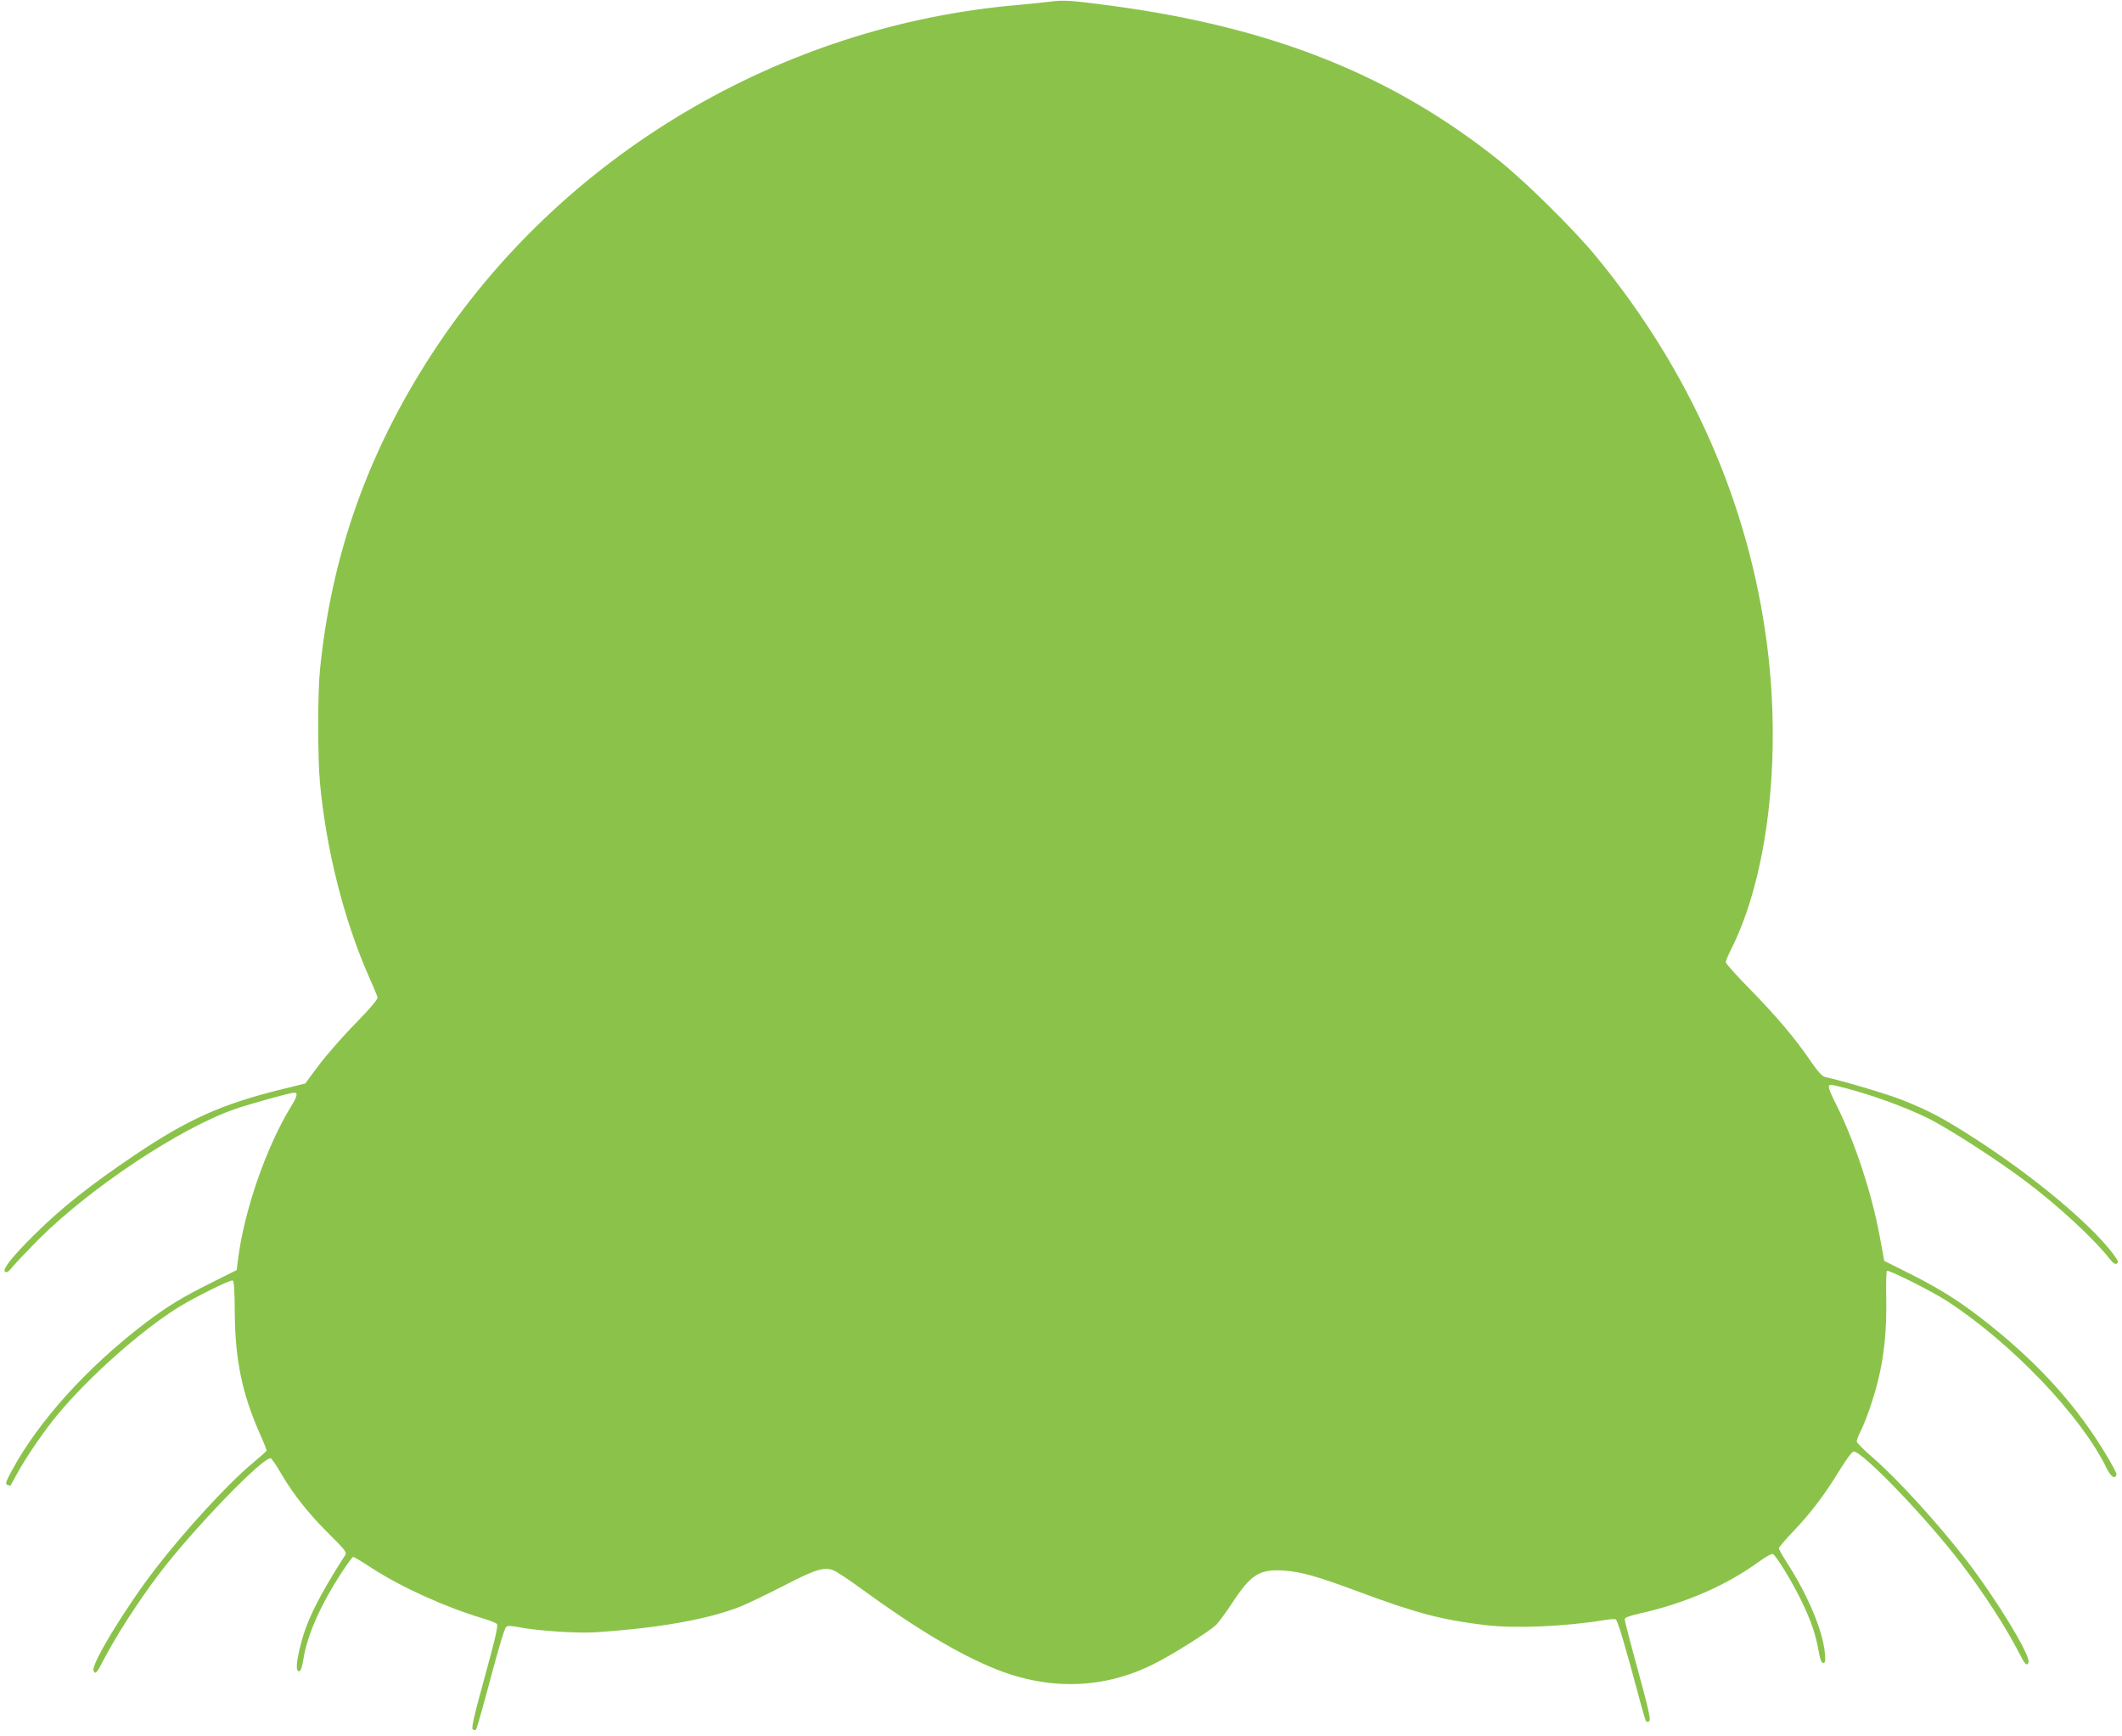
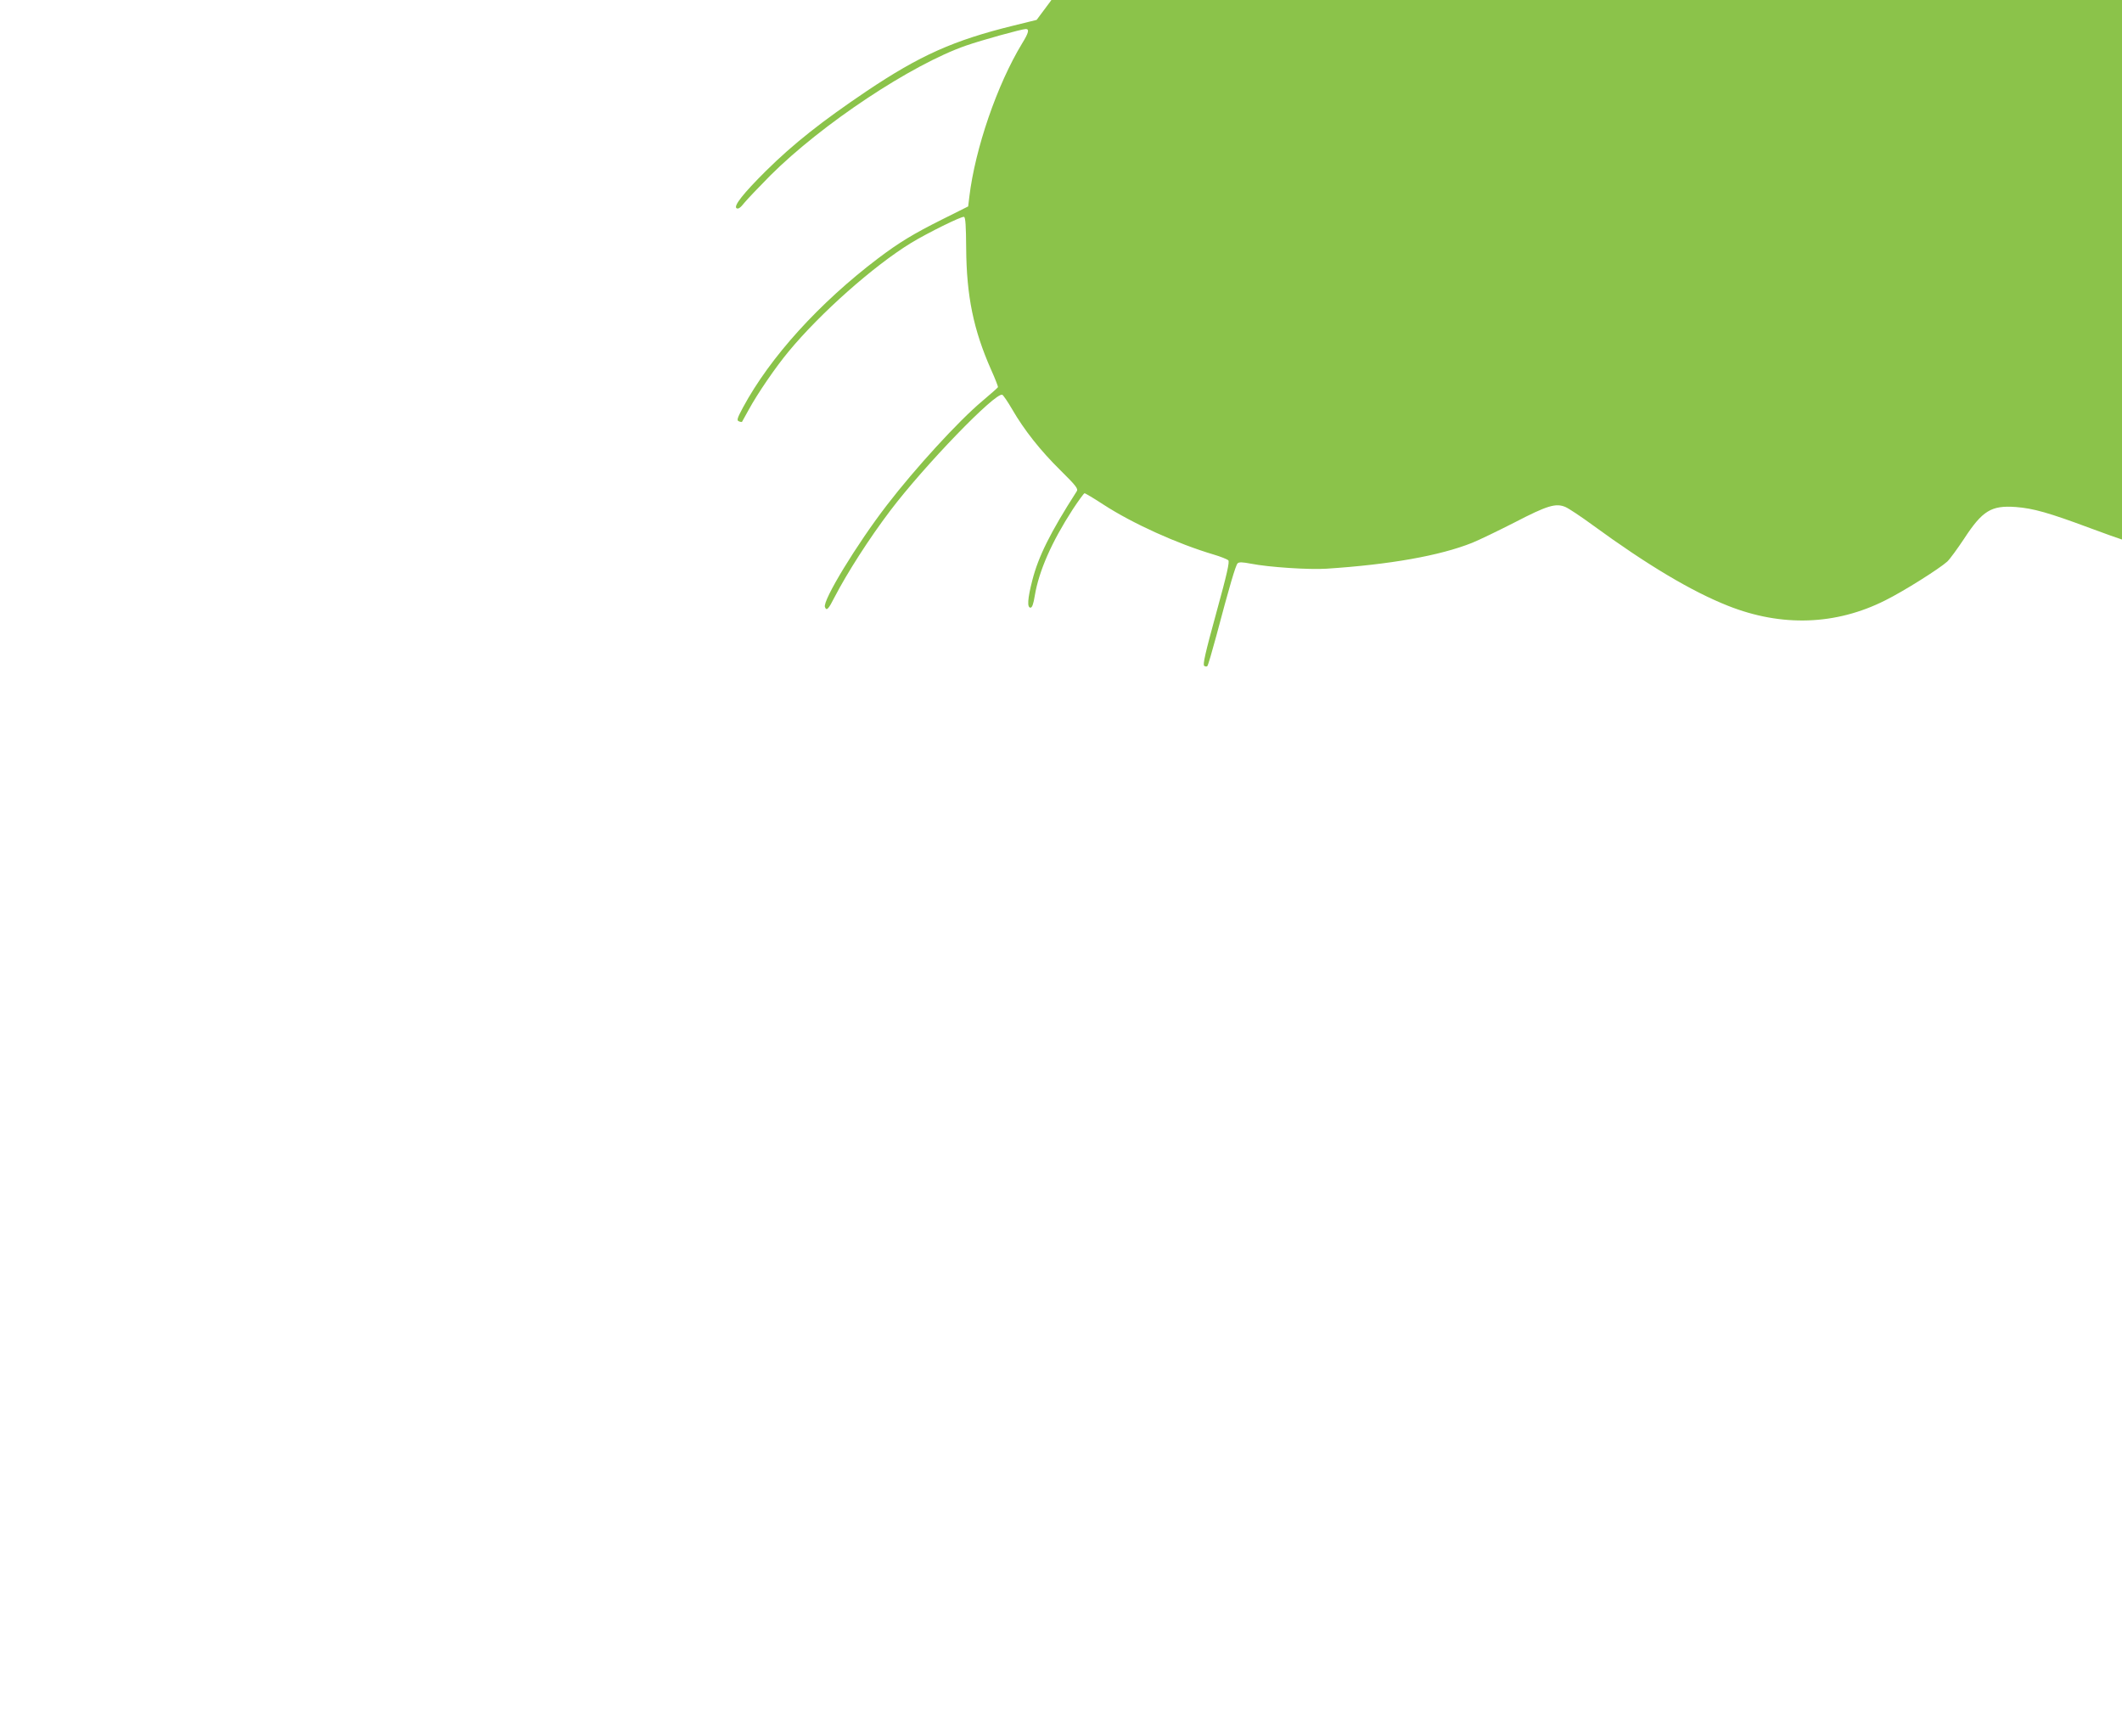
<svg xmlns="http://www.w3.org/2000/svg" version="1.0" width="1280pt" height="1047pt" viewBox="0 0 1280 1047" preserveAspectRatio="xMidYMid meet">
  <g transform="translate(0,1047) scale(0.1,-0.1)" fill="#8bc34a" stroke="none">
-     <path d="M6335 10460 c-33 -4 -121 -13 -195 -20 -1434 -123 -2756 -909 -3532 -2100 -389 -597 -608 -1215 -678 -1910 -14 -136 -14 -537 0 -682 38 -406 145 -828 296 -1170 25 -57 48 -111 51 -121 4 -12 -33 -57 -133 -160 -77 -78 -176 -192 -221 -252 l-82 -110 -138 -34 c-363 -89 -566 -180 -888 -396 -270 -182 -441 -317 -607 -481 -136 -135 -197 -212 -177 -225 10 -6 23 2 48 34 19 23 89 96 155 163 313 312 853 670 1181 784 95 33 337 100 361 100 22 0 17 -23 -22 -86 -151 -248 -284 -635 -319 -926 l-7 -58 -158 -79 c-170 -85 -258 -138 -385 -234 -355 -269 -651 -595 -815 -899 -36 -67 -39 -79 -25 -84 9 -4 17 -5 19 -3 1 2 20 36 41 74 53 97 161 255 240 350 191 231 512 516 739 655 99 60 305 162 319 157 9 -3 12 -56 13 -188 2 -290 44 -493 150 -733 25 -55 43 -103 42 -106 -2 -4 -45 -42 -96 -85 -141 -118 -403 -404 -573 -625 -183 -237 -390 -578 -375 -616 10 -26 21 -14 59 61 76 146 207 351 335 520 206 272 635 716 676 699 6 -3 33 -42 59 -87 73 -126 171 -250 292 -369 93 -92 108 -111 98 -126 -160 -249 -232 -395 -268 -537 -29 -112 -32 -165 -11 -165 10 0 18 23 26 73 25 149 102 324 229 520 35 53 67 97 71 97 5 0 57 -31 115 -69 176 -114 443 -235 665 -301 41 -12 80 -28 87 -34 9 -8 -7 -81 -73 -320 -66 -240 -82 -311 -72 -317 7 -5 16 -5 19 -1 4 4 28 86 54 182 78 295 116 424 128 437 9 9 29 8 82 -2 107 -21 349 -37 455 -30 382 25 682 78 878 156 42 17 158 73 258 124 195 101 247 117 305 92 19 -8 93 -57 164 -109 330 -241 597 -400 817 -487 323 -128 650 -117 948 33 111 55 325 190 374 234 16 15 61 77 101 137 111 170 164 203 313 192 105 -8 200 -35 447 -127 349 -130 503 -170 760 -201 182 -22 481 -10 725 30 30 5 60 7 66 4 11 -4 56 -154 140 -468 20 -77 40 -143 43 -147 4 -4 12 -4 19 1 11 6 -3 70 -67 304 -45 163 -81 303 -81 311 0 10 30 21 98 36 272 62 516 168 715 313 37 27 73 47 81 44 20 -8 121 -175 177 -292 56 -118 81 -193 99 -293 9 -51 17 -72 28 -72 12 0 14 11 9 65 -12 129 -103 346 -222 530 -30 47 -55 91 -55 97 0 6 40 52 89 104 105 109 191 224 281 372 41 66 72 107 82 107 54 0 441 -403 648 -675 137 -180 268 -382 347 -535 38 -75 49 -87 59 -61 15 38 -192 379 -375 616 -166 216 -419 494 -566 620 -52 45 -95 88 -95 96 0 8 9 33 20 55 33 64 79 196 106 302 39 154 55 310 52 499 -2 91 0 169 4 173 9 9 269 -122 361 -181 388 -252 809 -691 963 -1007 27 -54 51 -71 61 -41 2 6 -25 58 -60 116 -175 292 -396 539 -697 781 -168 135 -293 216 -484 312 l-160 80 -27 146 c-48 261 -150 571 -260 791 -59 118 -61 132 -16 122 173 -38 415 -123 572 -201 119 -60 395 -237 571 -368 197 -146 419 -350 519 -477 22 -28 34 -35 44 -29 12 8 7 19 -26 63 -138 181 -480 466 -835 694 -186 120 -280 169 -432 229 -97 38 -356 115 -466 139 -19 4 -45 33 -93 103 -89 131 -206 269 -371 437 -75 76 -136 145 -136 153 0 7 15 44 34 81 219 437 303 1148 215 1832 -109 853 -464 1657 -1037 2350 -133 161 -422 446 -582 574 -644 514 -1367 802 -2340 932 -242 32 -285 35 -365 24z" />
+     <path d="M6335 10460 l-82 -110 -138 -34 c-363 -89 -566 -180 -888 -396 -270 -182 -441 -317 -607 -481 -136 -135 -197 -212 -177 -225 10 -6 23 2 48 34 19 23 89 96 155 163 313 312 853 670 1181 784 95 33 337 100 361 100 22 0 17 -23 -22 -86 -151 -248 -284 -635 -319 -926 l-7 -58 -158 -79 c-170 -85 -258 -138 -385 -234 -355 -269 -651 -595 -815 -899 -36 -67 -39 -79 -25 -84 9 -4 17 -5 19 -3 1 2 20 36 41 74 53 97 161 255 240 350 191 231 512 516 739 655 99 60 305 162 319 157 9 -3 12 -56 13 -188 2 -290 44 -493 150 -733 25 -55 43 -103 42 -106 -2 -4 -45 -42 -96 -85 -141 -118 -403 -404 -573 -625 -183 -237 -390 -578 -375 -616 10 -26 21 -14 59 61 76 146 207 351 335 520 206 272 635 716 676 699 6 -3 33 -42 59 -87 73 -126 171 -250 292 -369 93 -92 108 -111 98 -126 -160 -249 -232 -395 -268 -537 -29 -112 -32 -165 -11 -165 10 0 18 23 26 73 25 149 102 324 229 520 35 53 67 97 71 97 5 0 57 -31 115 -69 176 -114 443 -235 665 -301 41 -12 80 -28 87 -34 9 -8 -7 -81 -73 -320 -66 -240 -82 -311 -72 -317 7 -5 16 -5 19 -1 4 4 28 86 54 182 78 295 116 424 128 437 9 9 29 8 82 -2 107 -21 349 -37 455 -30 382 25 682 78 878 156 42 17 158 73 258 124 195 101 247 117 305 92 19 -8 93 -57 164 -109 330 -241 597 -400 817 -487 323 -128 650 -117 948 33 111 55 325 190 374 234 16 15 61 77 101 137 111 170 164 203 313 192 105 -8 200 -35 447 -127 349 -130 503 -170 760 -201 182 -22 481 -10 725 30 30 5 60 7 66 4 11 -4 56 -154 140 -468 20 -77 40 -143 43 -147 4 -4 12 -4 19 1 11 6 -3 70 -67 304 -45 163 -81 303 -81 311 0 10 30 21 98 36 272 62 516 168 715 313 37 27 73 47 81 44 20 -8 121 -175 177 -292 56 -118 81 -193 99 -293 9 -51 17 -72 28 -72 12 0 14 11 9 65 -12 129 -103 346 -222 530 -30 47 -55 91 -55 97 0 6 40 52 89 104 105 109 191 224 281 372 41 66 72 107 82 107 54 0 441 -403 648 -675 137 -180 268 -382 347 -535 38 -75 49 -87 59 -61 15 38 -192 379 -375 616 -166 216 -419 494 -566 620 -52 45 -95 88 -95 96 0 8 9 33 20 55 33 64 79 196 106 302 39 154 55 310 52 499 -2 91 0 169 4 173 9 9 269 -122 361 -181 388 -252 809 -691 963 -1007 27 -54 51 -71 61 -41 2 6 -25 58 -60 116 -175 292 -396 539 -697 781 -168 135 -293 216 -484 312 l-160 80 -27 146 c-48 261 -150 571 -260 791 -59 118 -61 132 -16 122 173 -38 415 -123 572 -201 119 -60 395 -237 571 -368 197 -146 419 -350 519 -477 22 -28 34 -35 44 -29 12 8 7 19 -26 63 -138 181 -480 466 -835 694 -186 120 -280 169 -432 229 -97 38 -356 115 -466 139 -19 4 -45 33 -93 103 -89 131 -206 269 -371 437 -75 76 -136 145 -136 153 0 7 15 44 34 81 219 437 303 1148 215 1832 -109 853 -464 1657 -1037 2350 -133 161 -422 446 -582 574 -644 514 -1367 802 -2340 932 -242 32 -285 35 -365 24z" />
  </g>
</svg>